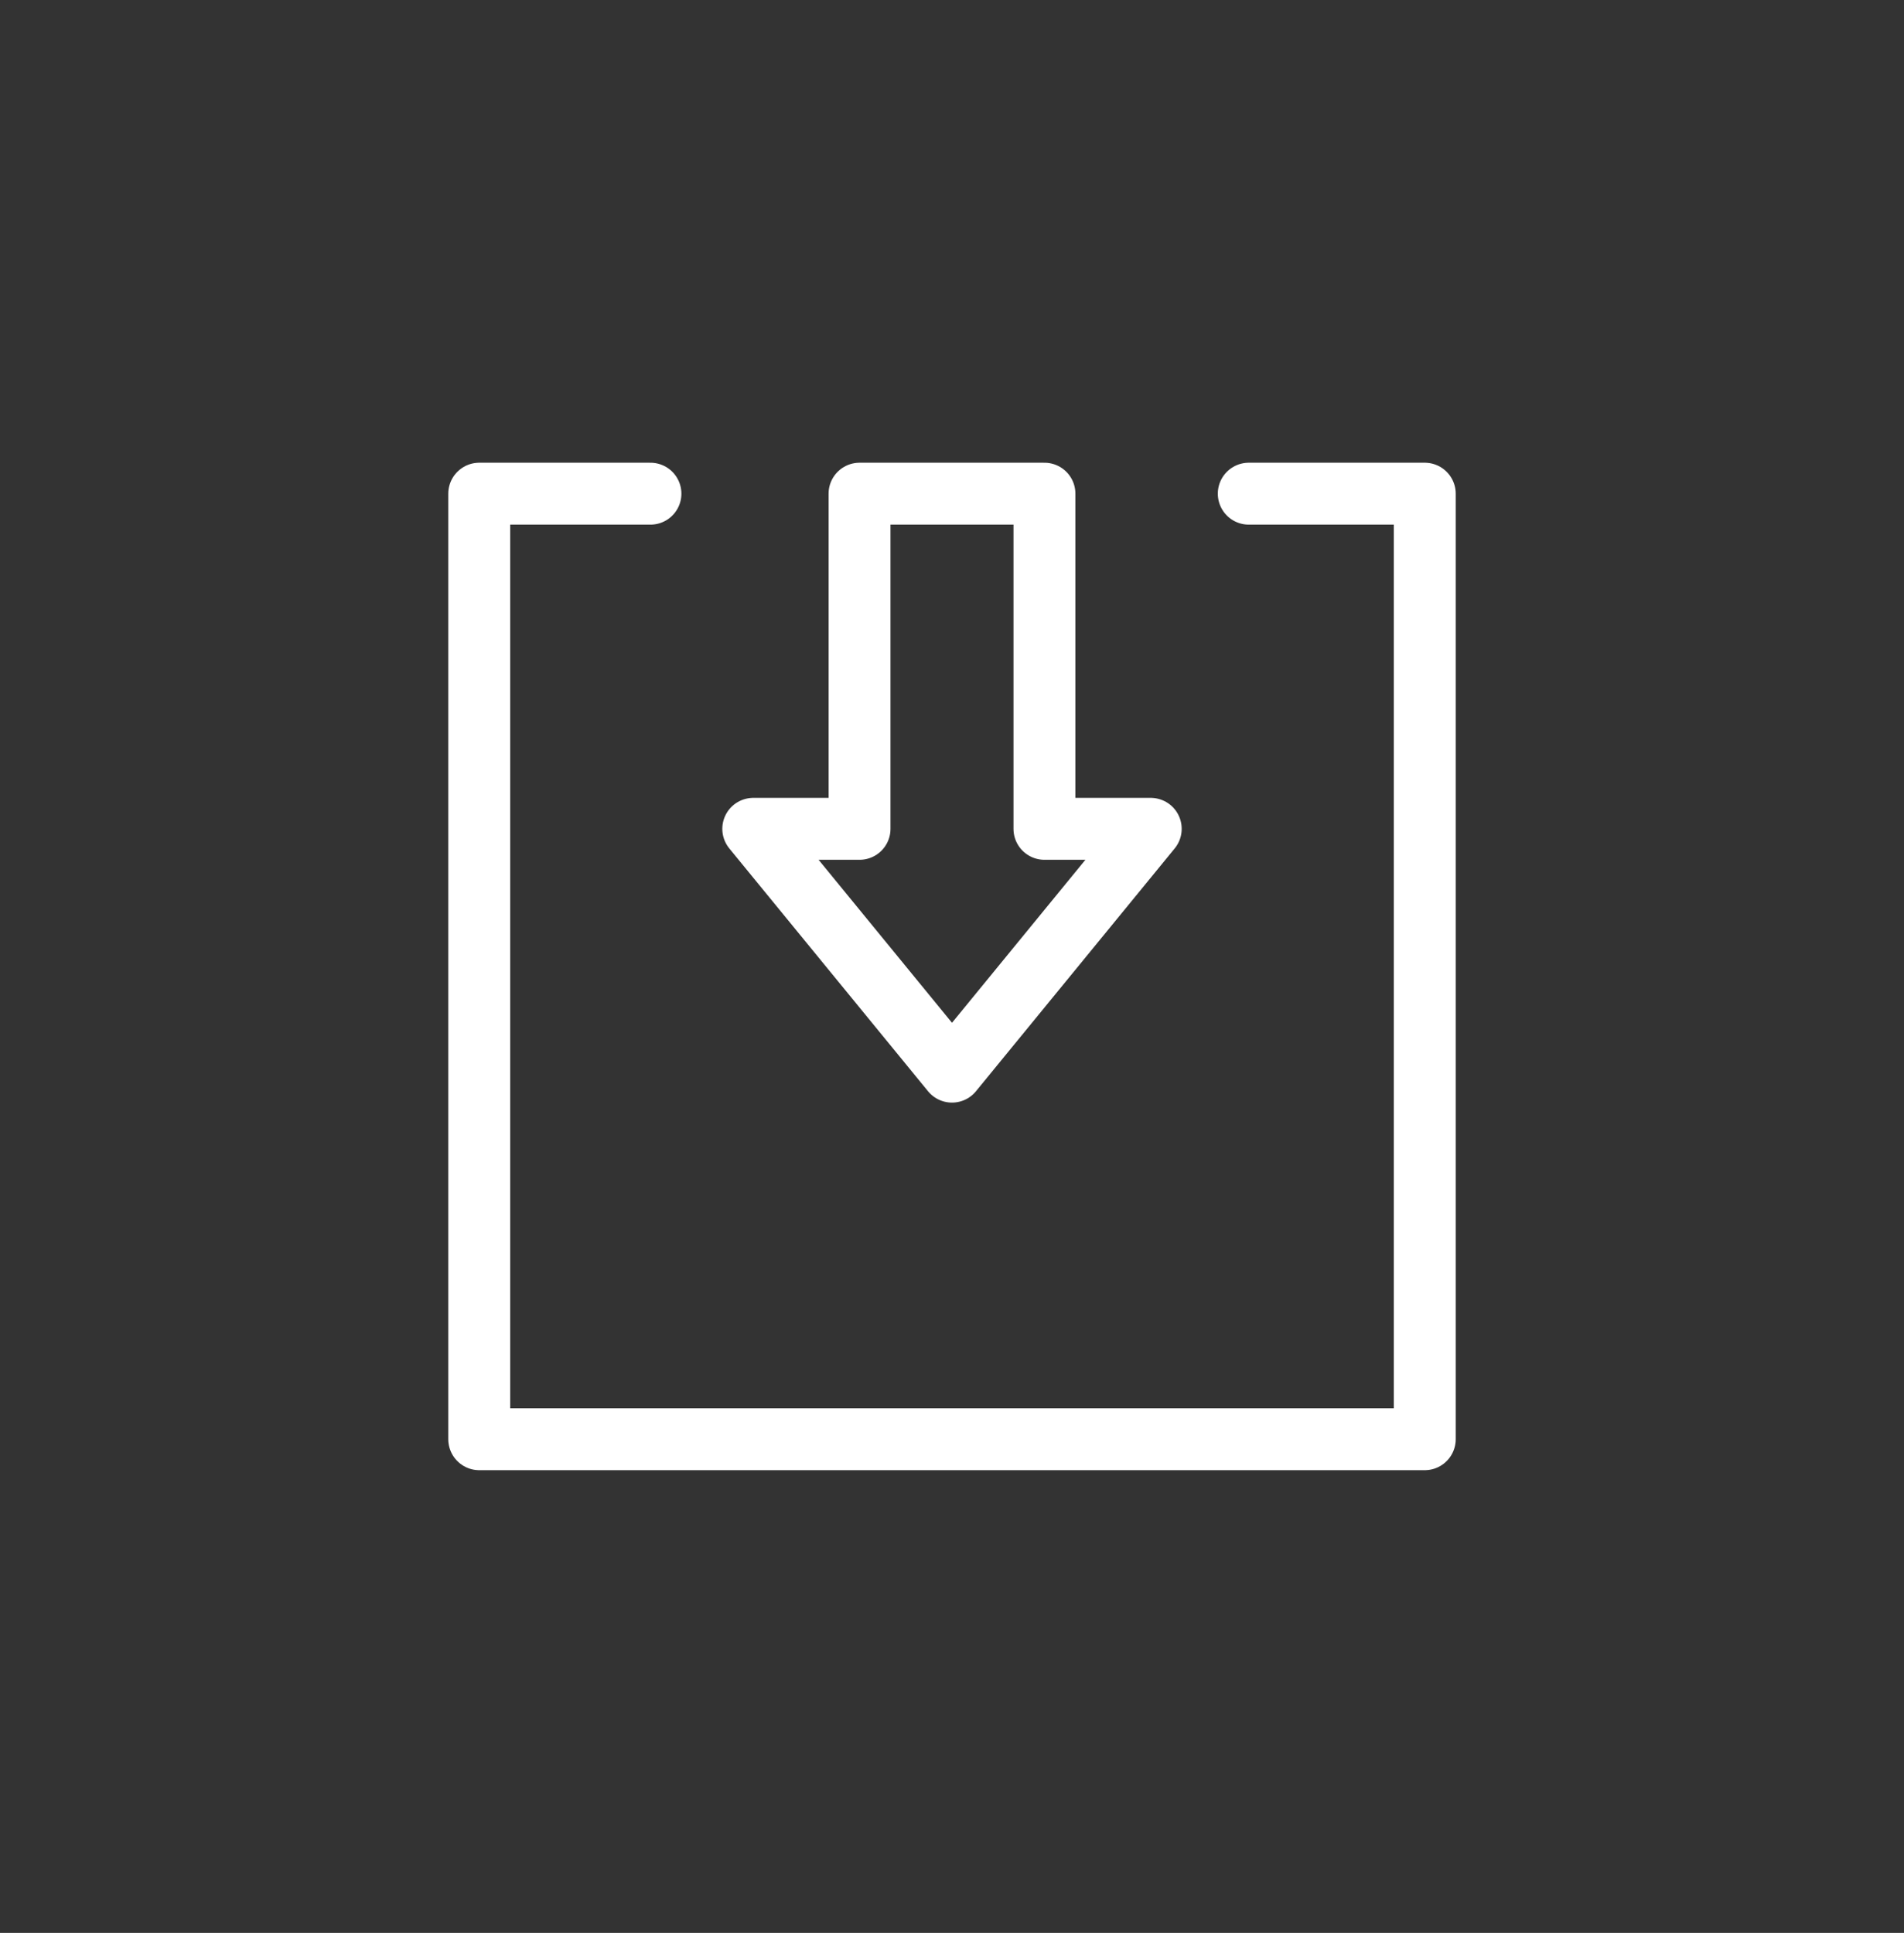
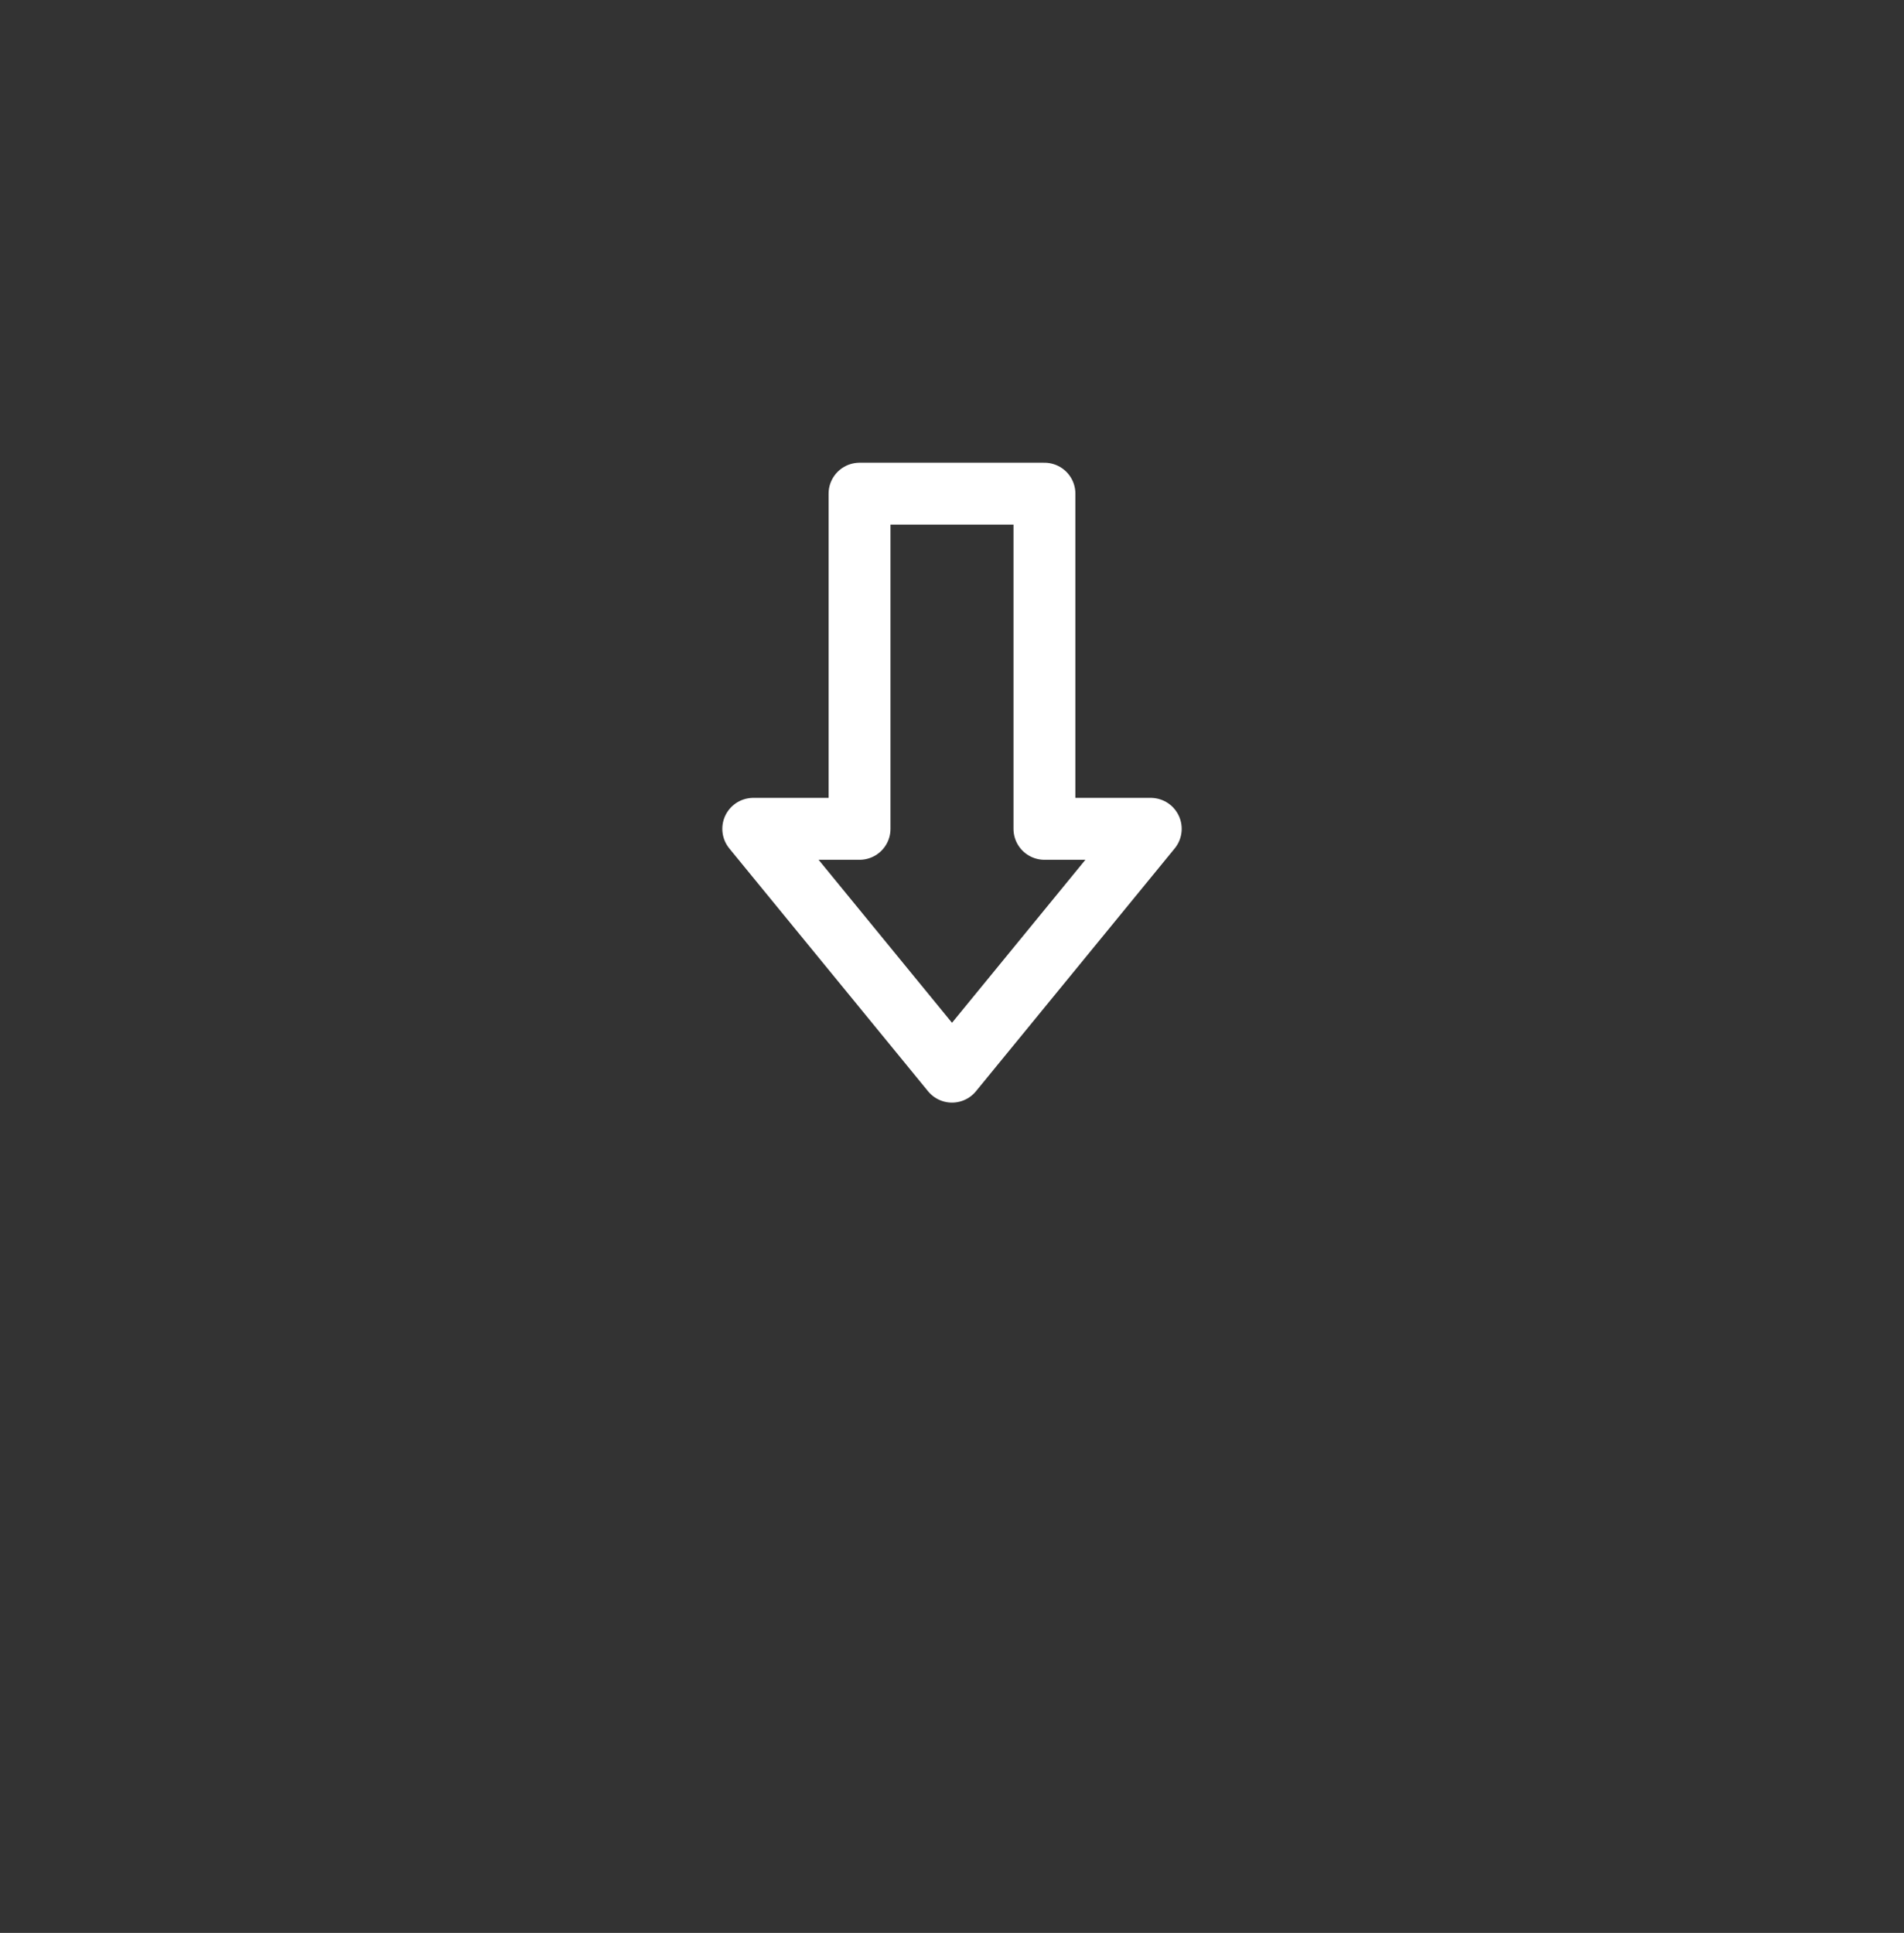
<svg xmlns="http://www.w3.org/2000/svg" version="1.1" id="Layer_1" x="0px" y="0px" viewBox="0 0 92.272 93.67" style="enable-background:new 0 0 92.272 93.67;" xml:space="preserve">
  <rect x="0" y="0" width="92.272" height="93.67" fill="#333333" stroke="none" />
  <g>
    <polygon style="fill:none;stroke:#FFFFFF;stroke-width:3;stroke-linecap:round;stroke-linejoin:round;stroke-miterlimit:10;" points="   41.655,23.924 41.655,40.166 36.505,40.166 46.136,51.933 55.767,40.166 50.616,40.166 50.616,23.924  " />
  </g>
-   <polyline style="fill:none;stroke:#FFFFFF;stroke-width:3;stroke-linecap:round;stroke-linejoin:round;stroke-miterlimit:10;" points="  60.518,23.924 69.047,23.924 69.047,69.746 23.225,69.746 23.225,23.924 31.522,23.924 " />
</svg>